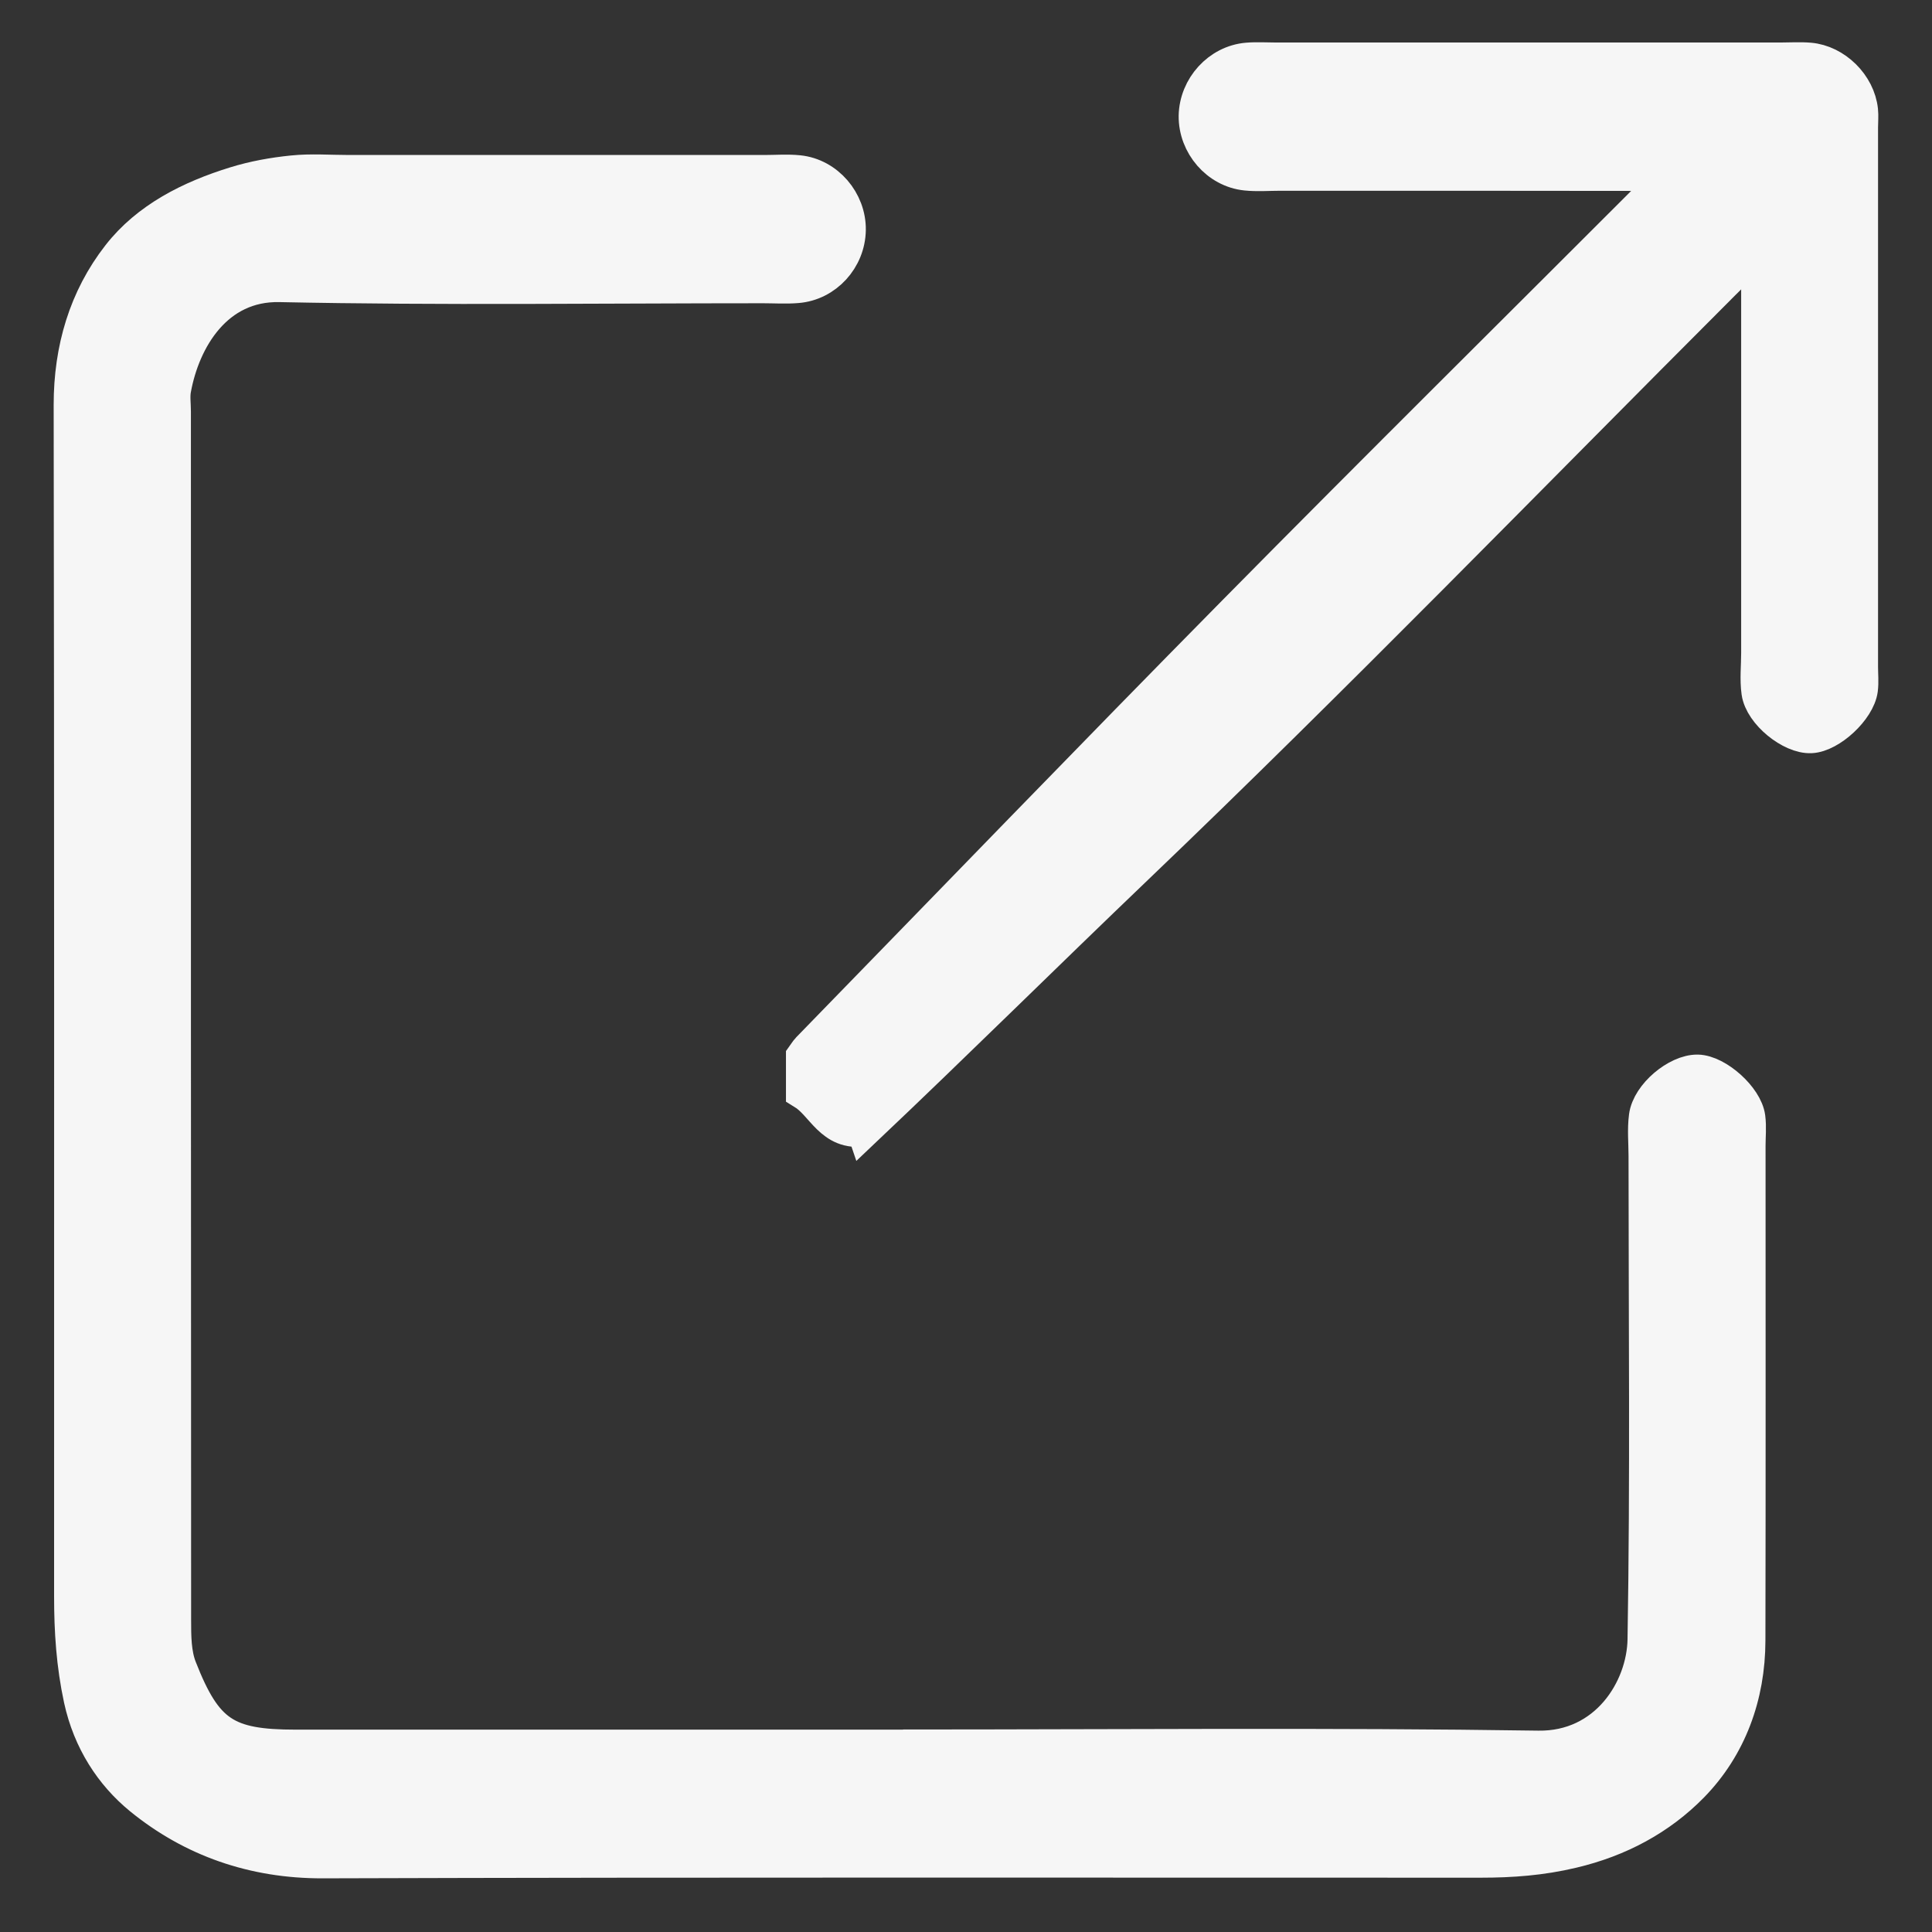
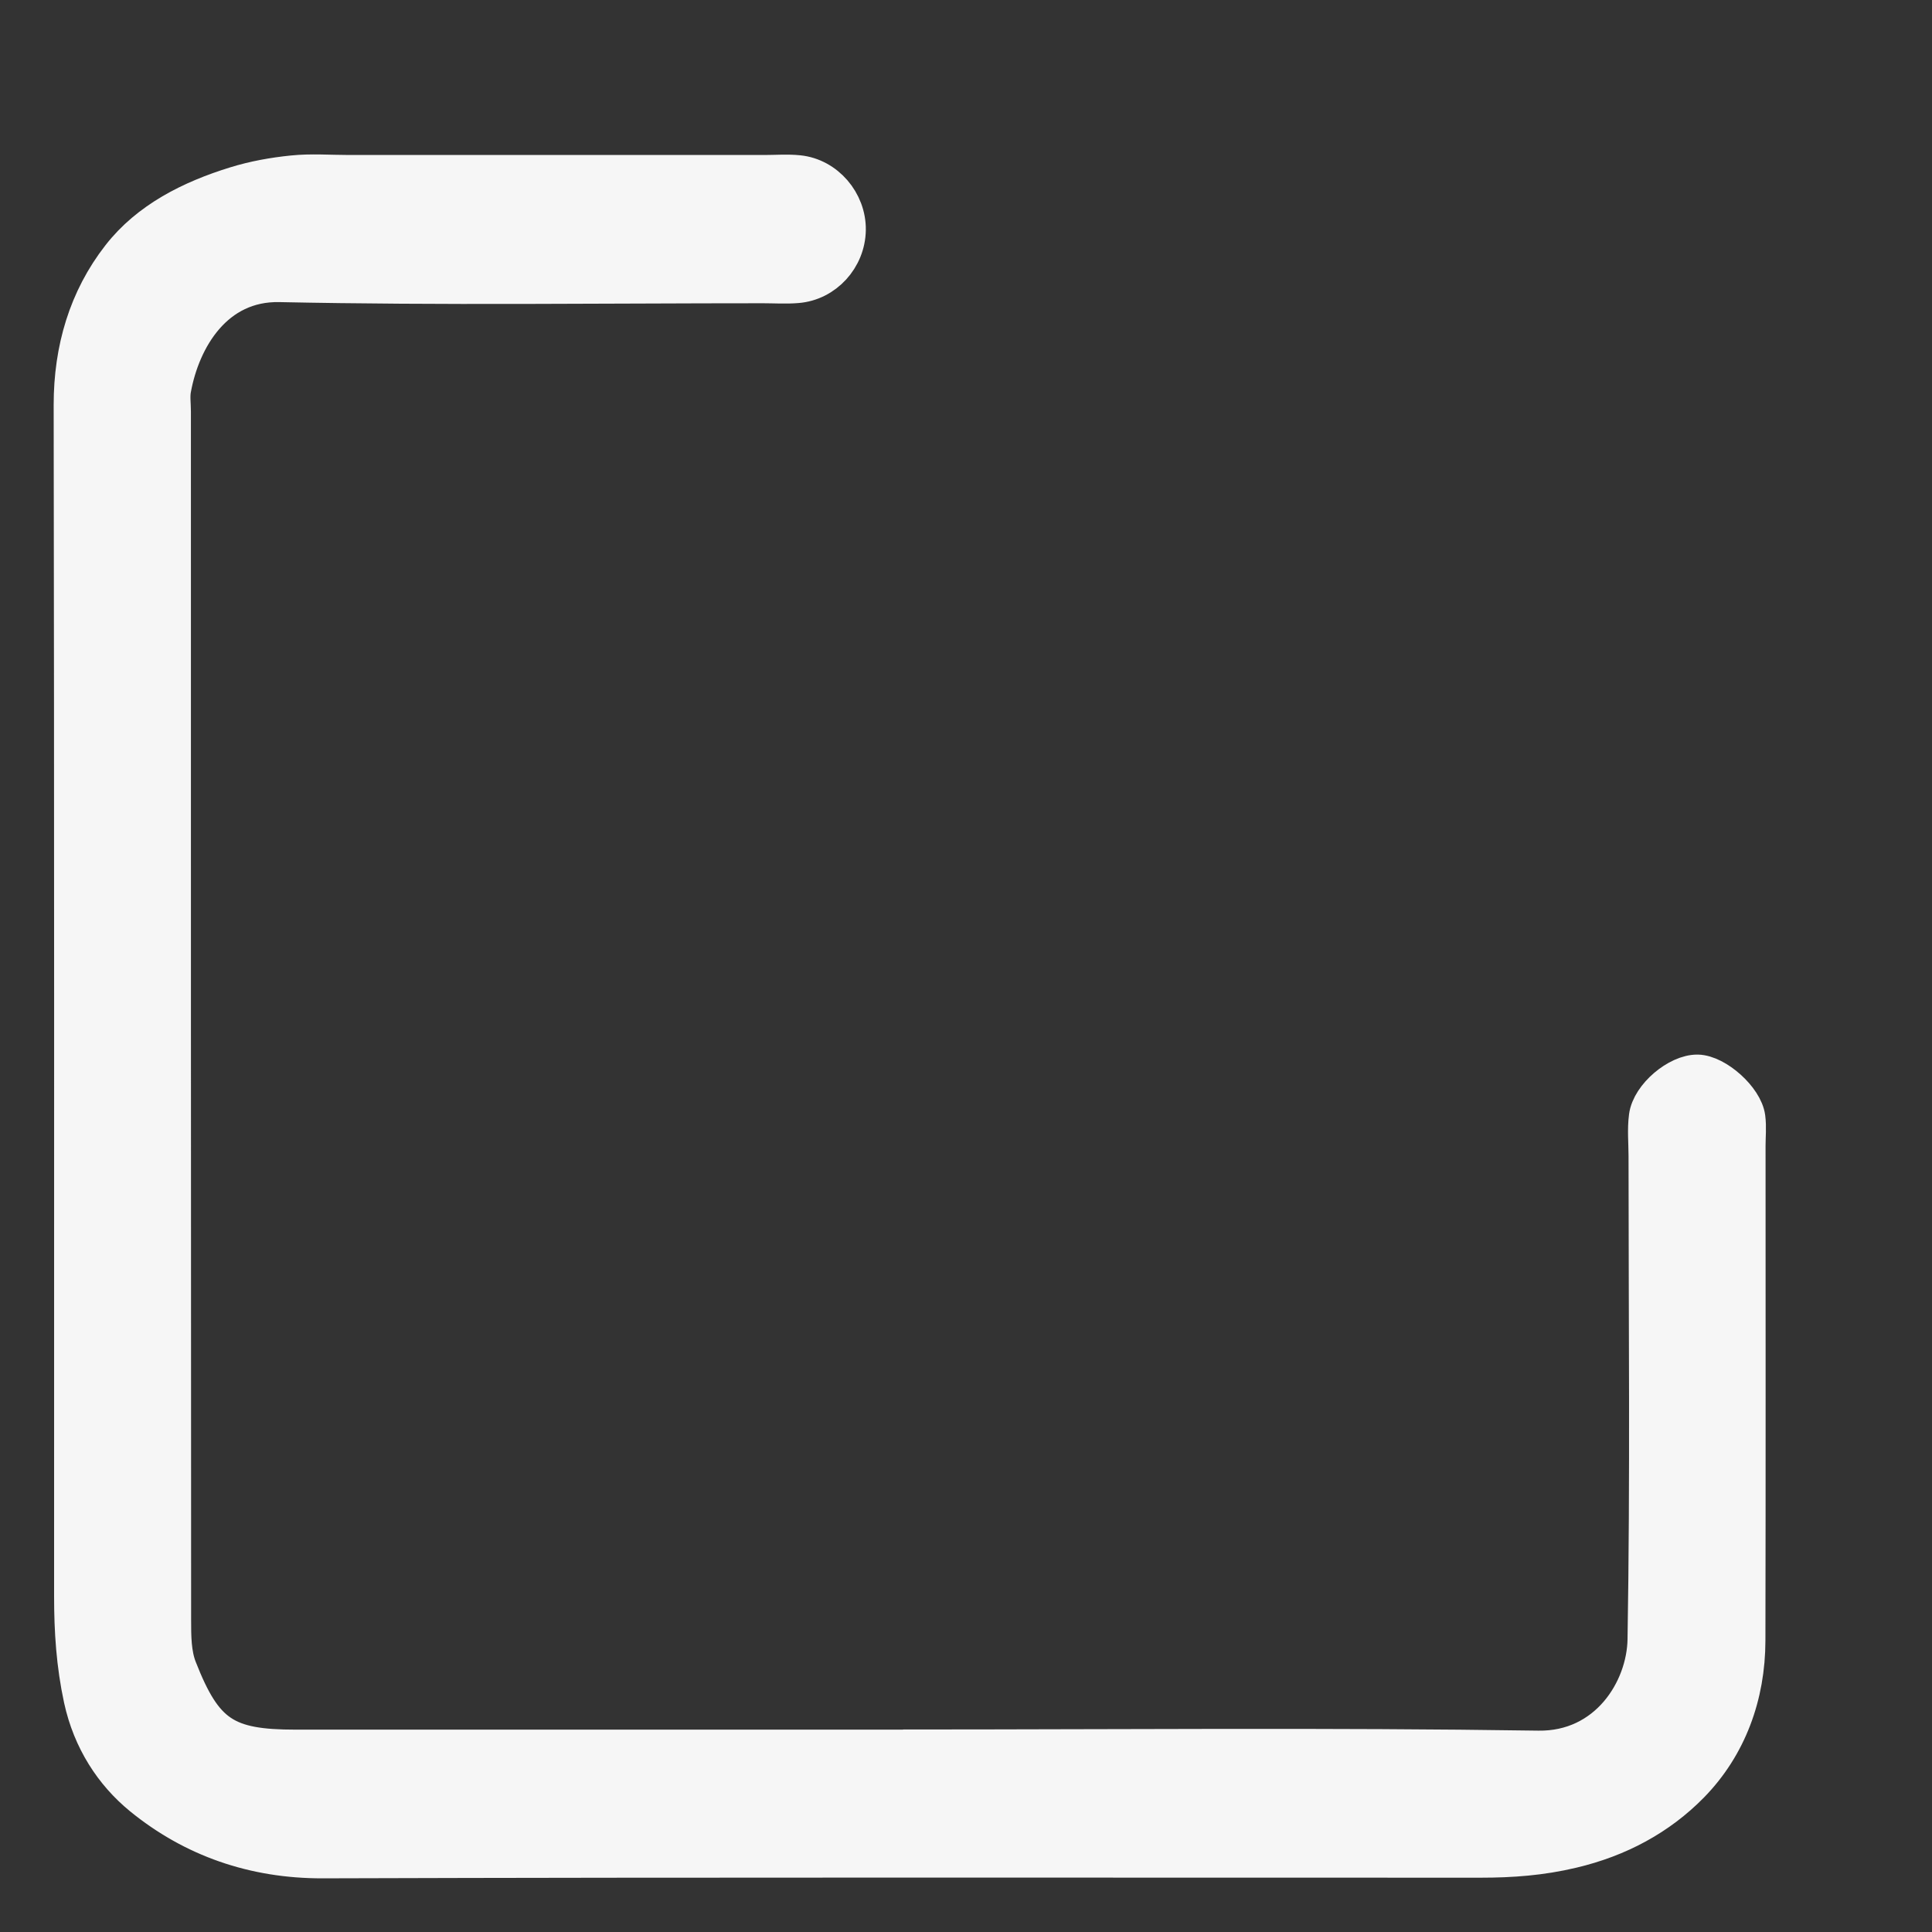
<svg xmlns="http://www.w3.org/2000/svg" width="27" height="27" viewBox="0 0 27 27" fill="none">
  <rect x="0" y="0" width="27" height="27" fill="#333333" stroke="none" />
  <path d="M12.698 24.42C15.631 24.42 18.566 24.392 21.497 24.436C22.457 24.45 22.984 23.614 22.995 22.911C23.033 20.659 23.009 18.407 23.009 16.154C23.009 15.971 22.99 15.785 23.014 15.604C23.053 15.309 23.446 14.984 23.724 14.988C23.987 14.993 24.386 15.347 24.421 15.618C24.438 15.747 24.424 15.88 24.424 16.012C24.424 18.316 24.427 20.621 24.422 22.926C24.421 23.697 24.161 24.408 23.633 24.947C23.19 25.398 22.629 25.703 21.972 25.858C21.54 25.961 21.125 25.991 20.695 25.991C15.301 25.992 9.905 25.983 4.511 26C3.545 26.003 2.691 25.703 1.974 25.118C1.571 24.788 1.266 24.323 1.14 23.744C1.036 23.262 1.006 22.794 1.006 22.313C1.006 16.761 1.009 11.208 1 5.657C1 4.882 1.209 4.173 1.671 3.581C2.07 3.068 2.664 2.771 3.29 2.578C3.548 2.498 3.82 2.449 4.088 2.422C4.348 2.395 4.612 2.416 4.873 2.416H10.687C10.844 2.416 11.003 2.403 11.158 2.419C11.55 2.458 11.856 2.818 11.85 3.213C11.844 3.612 11.534 3.955 11.138 3.986C10.982 3.999 10.823 3.988 10.666 3.988C8.414 3.988 6.162 4.019 3.909 3.972C3.009 3.953 2.548 4.737 2.421 5.438C2.402 5.539 2.418 5.647 2.418 5.753C2.418 11.383 2.418 17.014 2.421 22.644C2.421 22.869 2.422 23.113 2.503 23.317C2.863 24.235 3.156 24.422 4.132 24.422C6.987 24.422 9.841 24.422 12.695 24.422L12.698 24.42Z" fill="#F6F6F6" stroke="#F6F6F6" stroke-width="0.5" />
-   <path d="M12.078 15.771C11.625 15.839 11.514 15.427 11.234 15.256V14.771C11.251 14.748 11.275 14.704 11.309 14.668C13.29 12.634 15.261 10.591 17.254 8.571C19.258 6.54 21.287 4.533 23.355 2.463C23.152 2.444 22.994 2.418 22.835 2.418C21.186 2.415 19.536 2.416 17.887 2.416C17.73 2.416 17.571 2.429 17.416 2.413C17.024 2.374 16.718 2.017 16.722 1.621C16.729 1.225 17.041 0.879 17.433 0.846C17.563 0.835 17.694 0.844 17.826 0.844H24.894C25.024 0.844 25.156 0.835 25.287 0.846C25.64 0.876 25.959 1.192 25.996 1.544C26.004 1.621 25.996 1.701 25.996 1.78V9.319C25.996 9.424 26.007 9.53 25.994 9.634C25.958 9.907 25.57 10.264 25.309 10.276C25.038 10.289 24.628 9.96 24.587 9.673C24.562 9.494 24.583 9.307 24.583 9.124V3.441C24.355 3.669 24.201 3.823 24.048 3.975C21.328 6.696 18.646 9.461 15.866 12.12C14.593 13.338 13.342 14.578 12.079 15.774L12.078 15.771Z" fill="#F6F6F6" stroke="#F6F6F6" stroke-width="0.5" />
</svg>